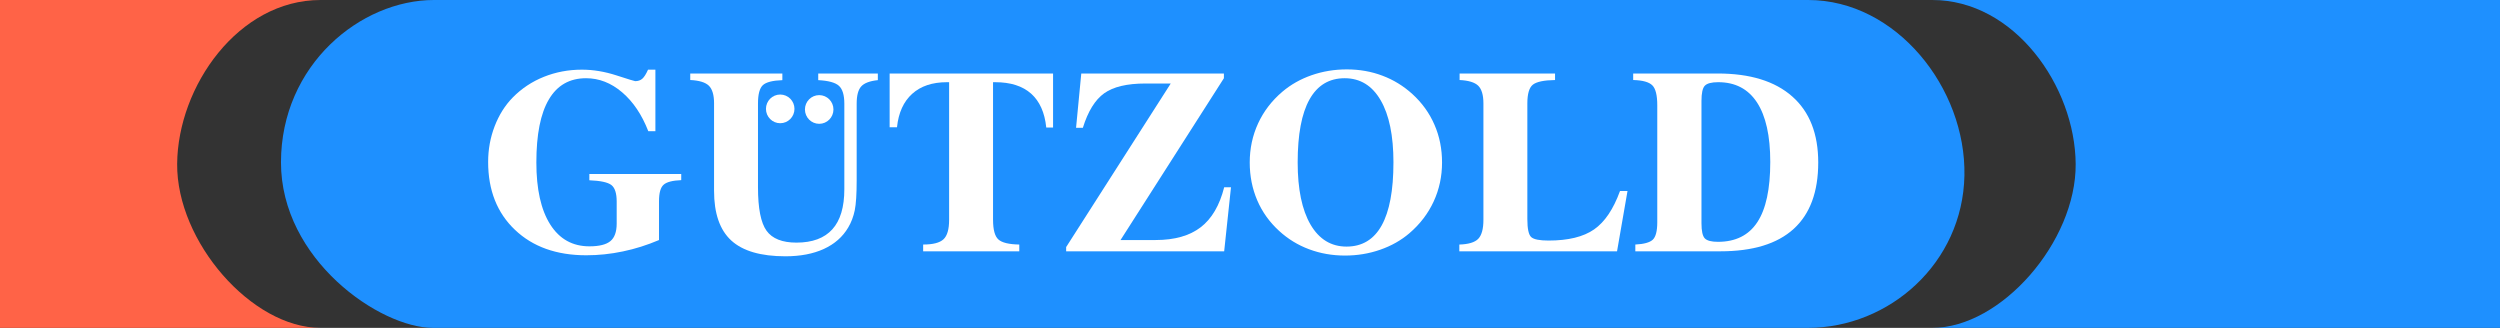
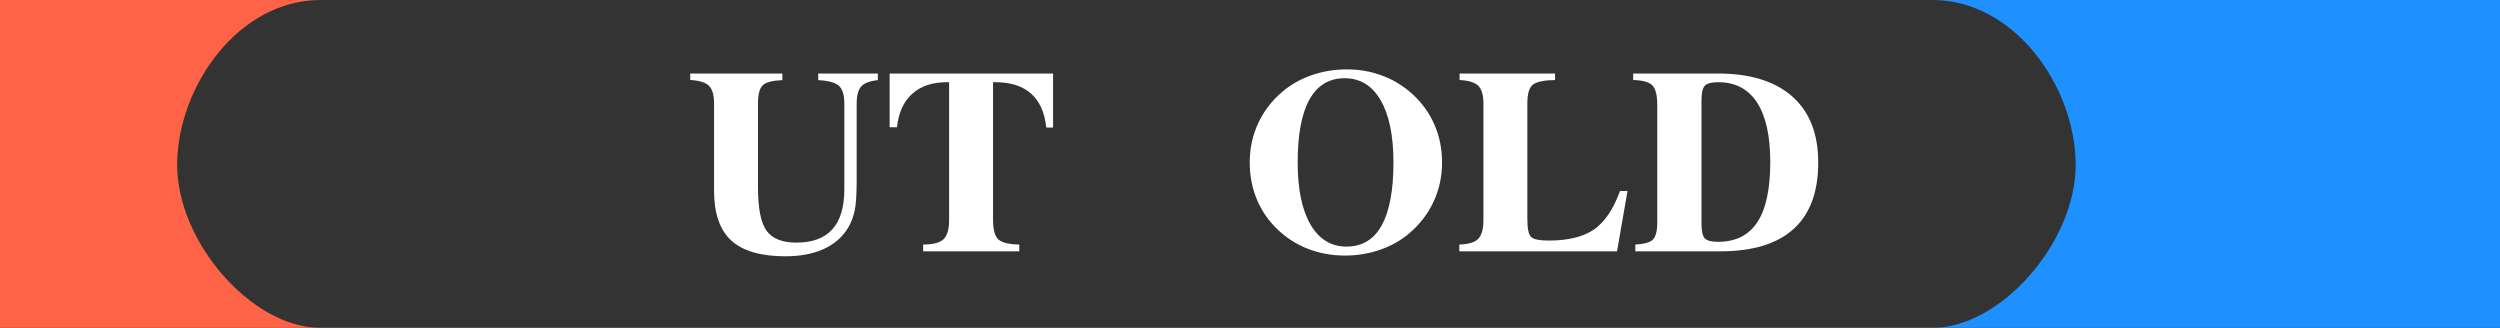
<svg xmlns="http://www.w3.org/2000/svg" xml:space="preserve" width="305mm" height="40mm" style="shape-rendering:geometricPrecision; text-rendering:geometricPrecision; image-rendering:optimizeQuality; fill-rule:evenodd; clip-rule:evenodd" viewBox="0 0 305 40">
  <rect x="0" y="0" width="305" height="40" fill="#333333" stroke="none" />
  <defs>
    <style type="text/css"> .fil3 {fill:white} .fil0 {fill:dodgerblue} .fil2 {fill:tomato} .fil1 {fill:white;fill-rule:nonzero} </style>
  </defs>
  <g id="Vektor">
-     <path class="fil0" d="M52.81 40c55.915,0 111.83,0 167.745,0 9.945,0 18.898,-7.906 19.105,-18.583 0.207,-10.677 -8.32,-21.417 -19.071,-21.417l-167.632 0c-8.971,0 -18.658,7.915 -18.677,19.788 -0.019,11.873 12.057,20.212 18.53,20.212z" />
-     <path class="fil1" d="M80.401 29.284c-1.45,0.618 -2.917,1.082 -4.412,1.391 -1.495,0.315 -2.978,0.469 -4.462,0.469 -3.625,0 -6.531,-1.034 -8.706,-3.108 -2.181,-2.074 -3.268,-4.83 -3.268,-8.279 0,-1.519 0.262,-2.969 0.792,-4.35 0.53,-1.375 1.266,-2.554 2.214,-3.518 1.076,-1.093 2.342,-1.935 3.792,-2.516 1.45,-0.581 2.995,-0.874 4.64,-0.874 1.383,0 2.794,0.235 4.233,0.704 1.433,0.464 2.192,0.698 2.27,0.698 0.346,0 0.636,-0.096 0.864,-0.293 0.229,-0.197 0.463,-0.57 0.703,-1.109l0.898 0 0 7.511 -0.865 0c-0.786,-2.021 -1.851,-3.604 -3.196,-4.75 -1.344,-1.146 -2.811,-1.717 -4.4,-1.717 -2.008,0 -3.519,0.864 -4.534,2.586 -1.021,1.722 -1.528,4.286 -1.528,7.693 0,3.257 0.563,5.779 1.69,7.559 1.127,1.781 2.722,2.671 4.78,2.671 1.194,0 2.052,-0.213 2.56,-0.634 0.513,-0.421 0.77,-1.135 0.77,-2.148l0 -2.687c0,-1.008 -0.218,-1.679 -0.653,-2.015 -0.435,-0.331 -1.333,-0.522 -2.683,-0.576l0 -0.768 11.21 0 0 0.752c-1.065,0.043 -1.785,0.229 -2.153,0.565 -0.374,0.331 -0.558,1.002 -0.558,2.015l0 4.729z" />
    <path id="1" class="fil1" d="M87.116 12.619c0,-1.029 -0.212,-1.749 -0.636,-2.164 -0.424,-0.41 -1.182,-0.64 -2.27,-0.693l0 -0.794 11.238 0 0 0.81c-1.188,0.043 -1.98,0.245 -2.376,0.608 -0.396,0.368 -0.597,1.109 -0.597,2.234l0 10.23c0,2.564 0.346,4.329 1.043,5.299 0.697,0.965 1.913,1.45 3.647,1.45 1.946,0 3.408,-0.544 4.383,-1.626 0.976,-1.082 1.461,-2.714 1.461,-4.889l0 -10.433c0,-1.061 -0.223,-1.791 -0.664,-2.186 -0.441,-0.395 -1.277,-0.624 -2.521,-0.688l0 -0.81 7.272 0 0 0.81c-0.982,0.101 -1.656,0.357 -2.024,0.762 -0.374,0.41 -0.558,1.114 -0.558,2.111l0 9.372c0,1.653 -0.078,2.868 -0.234,3.636 -0.162,0.773 -0.424,1.471 -0.797,2.095 -0.675,1.146 -1.662,2.015 -2.973,2.618 -1.305,0.597 -2.867,0.896 -4.69,0.896 -3.006,0 -5.209,-0.645 -6.609,-1.93 -1.4,-1.285 -2.097,-3.305 -2.097,-6.067l0 -10.652z" />
    <path id="12" class="fil1" d="M121.152 26.821c0,1.205 0.218,2.005 0.652,2.394 0.435,0.395 1.288,0.597 2.549,0.618l0 0.826 -11.729 0 0 -0.826c1.199,0 2.024,-0.213 2.482,-0.64 0.457,-0.426 0.686,-1.221 0.686,-2.372l0 -16.793 -0.262 0c-1.785,0 -3.201,0.474 -4.25,1.423 -1.043,0.944 -1.662,2.303 -1.846,4.073l-0.898 0 0 -6.557 19.938 0 0 6.589 -0.831 0c-0.184,-1.823 -0.803,-3.199 -1.846,-4.131 -1.048,-0.933 -2.51,-1.397 -4.384,-1.397l-0.262 0 0 16.793z" />
-     <path id="123" class="fil1" d="M130.07 30.659l0 -0.517 12.76 -19.954 -3.09 0c-2.242,0 -3.921,0.4 -5.03,1.194 -1.11,0.794 -1.974,2.196 -2.599,4.206l-0.831 0 0.636 -6.621 17.4 0 0 0.576 -12.61 19.741 4.278 0c2.32,0 4.155,-0.522 5.505,-1.562 1.35,-1.04 2.303,-2.666 2.861,-4.873l0.831 0 -0.831 7.81 -19.28 0z" />
    <path id="1234" class="fil1" d="M152.467 19.821c0,-1.695 0.34,-3.284 1.021,-4.766 0.68,-1.477 1.668,-2.767 2.967,-3.87 1.032,-0.874 2.225,-1.546 3.575,-2.015 1.355,-0.469 2.777,-0.704 4.283,-0.704 1.545,0 2.995,0.256 4.345,0.768 1.35,0.506 2.565,1.253 3.647,2.234 1.188,1.082 2.086,2.33 2.699,3.748 0.619,1.413 0.926,2.948 0.926,4.606 0,1.695 -0.34,3.284 -1.021,4.755 -0.68,1.477 -1.667,2.767 -2.967,3.881 -1.01,0.864 -2.197,1.535 -3.564,2.01 -1.361,0.474 -2.788,0.709 -4.294,0.709 -1.545,0 -3.006,-0.256 -4.372,-0.768 -1.366,-0.506 -2.588,-1.258 -3.664,-2.244 -1.166,-1.066 -2.058,-2.308 -2.666,-3.726 -0.608,-1.423 -0.915,-2.959 -0.915,-4.617zm17.534 0c0,-3.268 -0.519,-5.8 -1.562,-7.591 -1.037,-1.791 -2.504,-2.687 -4.389,-2.687 -1.891,0 -3.324,0.864 -4.289,2.586 -0.965,1.722 -1.445,4.286 -1.445,7.693 0,3.257 0.524,5.784 1.567,7.575 1.048,1.791 2.515,2.687 4.395,2.687 1.896,0 3.324,-0.858 4.283,-2.575 0.959,-1.722 1.439,-4.281 1.439,-7.687z" />
    <path id="12345" class="fil1" d="M186.337 26.725c0,1.183 0.156,1.919 0.474,2.202 0.318,0.283 1.021,0.421 2.108,0.421 2.404,0 4.261,-0.453 5.56,-1.359 1.305,-0.906 2.353,-2.468 3.162,-4.686l0.915 0 -1.277 7.357 -19.241 0 0 -0.826c1.11,-0.032 1.879,-0.261 2.303,-0.693 0.424,-0.437 0.636,-1.21 0.636,-2.324l0 -14.197c0,-1.029 -0.212,-1.749 -0.636,-2.164 -0.424,-0.41 -1.182,-0.64 -2.27,-0.693l0 -0.794 11.645 0 0 0.794c-1.361,0.021 -2.264,0.213 -2.71,0.57 -0.446,0.357 -0.669,1.119 -0.669,2.287l0 14.106z" />
    <path id="123456" class="fil1" d="M207.58 27.237c0,0.949 0.134,1.562 0.407,1.845 0.273,0.283 0.809,0.421 1.601,0.421 2.158,0 3.759,-0.8 4.807,-2.399 1.054,-1.594 1.578,-4.046 1.578,-7.346 0,-3.188 -0.541,-5.603 -1.617,-7.256 -1.076,-1.647 -2.655,-2.474 -4.735,-2.474 -0.814,0 -1.361,0.144 -1.634,0.432 -0.273,0.282 -0.407,0.906 -0.407,1.866l0 14.911zm-8.07 3.422l0 -0.826c1.054,-0.053 1.768,-0.251 2.13,-0.592 0.362,-0.346 0.547,-1.056 0.547,-2.127l0 -14.277c0,-1.216 -0.201,-2.026 -0.602,-2.426 -0.407,-0.405 -1.182,-0.618 -2.337,-0.65l0 -0.794 10.306 0c3.954,0 6.988,0.933 9.102,2.804 2.114,1.866 3.168,4.553 3.168,8.05 0,3.582 -0.998,6.285 -2.995,8.103 -2.002,1.823 -4.98,2.735 -8.946,2.735l-10.373 0z" />
    <path class="fil2" d="M-0 40l39.108 0c-8.405,0 -17.569,-10.527 -17.495,-20 0.074,-9.473 7.472,-20 17.495,-20l-39.108 0 0 40z" />
    <path class="fil0" d="M305 40l-69.263 0c8.405,0 17.569,-10.527 17.495,-20 -0.073,-9.473 -7.472,-20 -17.495,-20l69.263 0 0 40z" />
-     <ellipse class="fil3" cx="95.186" cy="13.283" rx="1.739" ry="1.75" />
-     <ellipse class="fil3" cx="99.942" cy="13.355" rx="1.739" ry="1.75" />
  </g>
</svg>